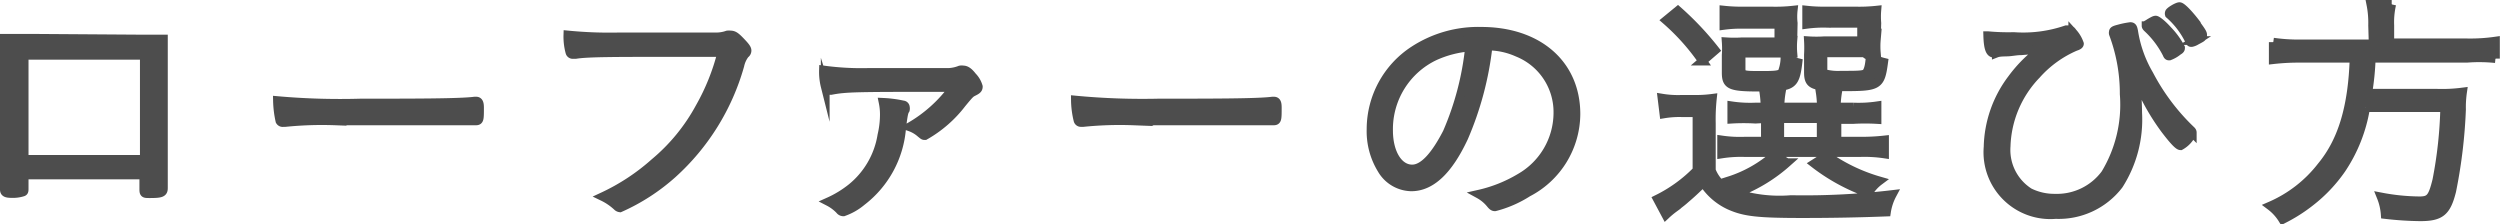
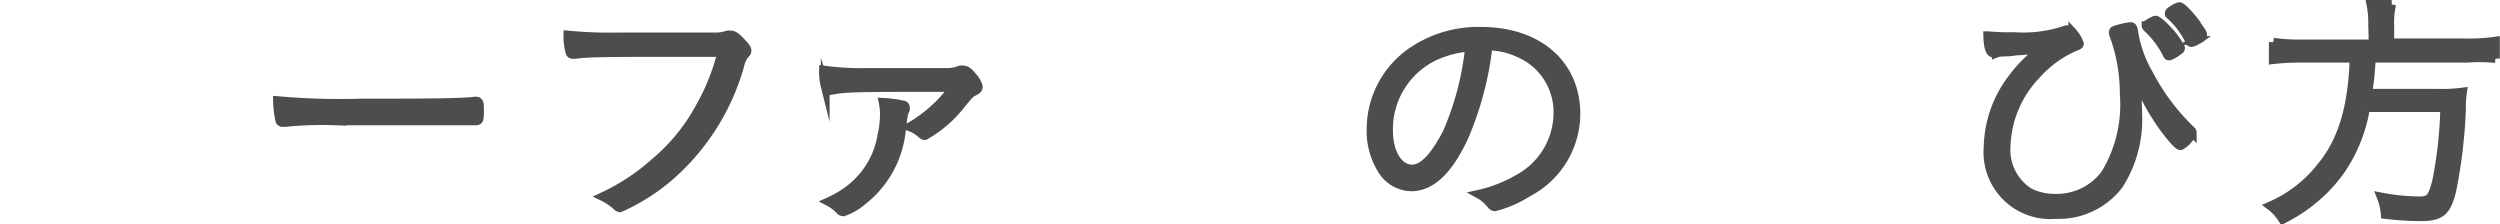
<svg xmlns="http://www.w3.org/2000/svg" viewBox="0 0 142.9 12.82">
  <g id="レイヤー_2" data-name="レイヤー 2">
    <g id="menu">
-       <path d="M7.79,2.23H9.34c0,.47,0,.47,0,1.28,0,4.3,0,6.27,0,7.24v0c0,.27-.12.32-.78.32-.3,0-.34,0-.34-.25V10H1.38v.78c0,.12,0,.18-.09.2a1.85,1.85,0,0,1-.62.08c-.33,0-.42-.06-.42-.23l0-1.5V8.52l0-4.86c0-.65,0-1.06,0-1.47l1.76,0Zm.46.93H1.38V9.11H8.25Z" style="fill:#4d4d4d;stroke:#4d4d4d;stroke-miterlimit:10;stroke-width:0.5px" />
      <path d="M20.63,5.89c3,0,5.66,0,6.5-.11h.09c.13,0,.19.1.19.36,0,.67,0,.77-.21.77h-.07c-.3,0-1.65,0-2.69,0l-5.25,0A20.86,20.86,0,0,0,16.31,7H16.2A.18.18,0,0,1,16,6.91a5.93,5.93,0,0,1-.14-1.16A40.59,40.59,0,0,0,20.63,5.89Z" style="fill:#4d4d4d;stroke:#4d4d4d;stroke-miterlimit:10;stroke-width:0.5px" />
      <path d="M38.83,3c-3.72,0-5.23,0-5.92.11h-.14A.17.17,0,0,1,32.58,3a3.39,3.39,0,0,1-.12-1,24.49,24.49,0,0,0,2.91.11c2,0,5.34,0,5.58,0a1.9,1.9,0,0,0,.63-.11.68.68,0,0,1,.17,0c.18,0,.3.08.56.35s.39.42.39.54a.24.24,0,0,1-.11.2,1.59,1.59,0,0,0-.3.65,13.15,13.15,0,0,1-3.85,6.2,11.55,11.55,0,0,1-3,1.94.27.27,0,0,1-.16-.08,3.33,3.33,0,0,0-.82-.56A12.1,12.1,0,0,0,37.41,9.3,10.8,10.8,0,0,0,40,6.14,12.54,12.54,0,0,0,41.26,3Z" style="fill:#4d4d4d;stroke:#4d4d4d;stroke-miterlimit:10;stroke-width:0.5px" />
      <path d="M49.69,4.14l4.56,0A2,2,0,0,0,54.88,4a.49.49,0,0,1,.18,0c.16,0,.32.11.52.37a1.35,1.35,0,0,1,.34.58c0,.12-.05.18-.25.28s-.21.1-.69.68a7,7,0,0,1-2.11,1.84c-.08,0-.08,0-.25-.14A1.86,1.86,0,0,0,52,7.25,8,8,0,0,0,54.5,5c-5.53,0-6.12,0-7,.17l-.09,0c-.12,0-.19-.07-.24-.23A3.38,3.38,0,0,1,47.07,4,16,16,0,0,0,49.69,4.14ZM51.62,6a.14.14,0,0,1,.13.13.34.34,0,0,1,0,.14c-.09.14-.11.26-.21,1a5.85,5.85,0,0,1-2.28,4.24,3.33,3.33,0,0,1-1.05.6A.26.26,0,0,1,48,12a2.41,2.41,0,0,0-.63-.47,6,6,0,0,0,1.31-.8,4.85,4.85,0,0,0,1.73-3,5.22,5.22,0,0,0,.14-1.17,3.42,3.42,0,0,0-.07-.71A6.67,6.67,0,0,1,51.62,6Z" style="fill:#4d4d4d;stroke:#4d4d4d;stroke-miterlimit:10;stroke-width:0.5px" />
-       <path d="M66.24,5.89c3,0,5.65,0,6.49-.11h.09c.14,0,.19.1.19.36,0,.67,0,.77-.21.77h-.07c-.3,0-1.65,0-2.69,0l-5.25,0A20.61,20.61,0,0,0,61.92,7H61.8a.17.17,0,0,1-.18-.12,5.06,5.06,0,0,1-.15-1.16A40.69,40.69,0,0,0,66.24,5.89Z" style="fill:#4d4d4d;stroke:#4d4d4d;stroke-miterlimit:10;stroke-width:0.5px" />
      <path d="M83.67,7.86c-.88,1.88-1.87,2.82-3,2.82a2,2,0,0,1-1.69-1,4.16,4.16,0,0,1-.61-2.31A5.38,5.38,0,0,1,80.8,2.89a6.74,6.74,0,0,1,3.86-1.1c3.26,0,5.42,1.88,5.42,4.73A5.08,5.08,0,0,1,87.33,11a6.46,6.46,0,0,1-1.88.82c-.09,0-.15-.05-.25-.17a2.23,2.23,0,0,0-.66-.55,8,8,0,0,0,2.35-.94,4.29,4.29,0,0,0,2.16-3.7A3.67,3.67,0,0,0,86.75,3a4.19,4.19,0,0,0-1.69-.37A18.29,18.29,0,0,1,83.67,7.86ZM82,3.21a4.62,4.62,0,0,0-2.63,4.25c0,1.28.56,2.2,1.35,2.2.63,0,1.3-.72,2-2.08A16.49,16.49,0,0,0,84,2.69,6,6,0,0,0,82,3.21Z" style="fill:#4d4d4d;stroke:#4d4d4d;stroke-miterlimit:10;stroke-width:0.5px" />
-       <path d="M95,5.61a5.6,5.6,0,0,0,1.11.07h.69a7.24,7.24,0,0,0,1.08-.06,10.94,10.94,0,0,0-.06,1.43V9.74A2.2,2.2,0,0,0,99.08,11a8.16,8.16,0,0,0,3.29.41,42.65,42.65,0,0,0,5.79-.29,3.1,3.1,0,0,0-.33,1c-1.55.06-3.11.09-4.8.09-2.57,0-3.32-.09-4.17-.47a3.53,3.53,0,0,1-1.5-1.31c-.47.45-.68.65-1,.92-.18.16-.18.16-.67.54a5.12,5.12,0,0,0-.47.39l-.48-.9A8.27,8.27,0,0,0,97,9.74V6.44h-.89a5.42,5.42,0,0,0-1,.07Zm.91-5a17.12,17.12,0,0,1,2.13,2.26l-.72.62a12.55,12.55,0,0,0-2.08-2.33Zm4.43,6.2a11.49,11.49,0,0,0-1.35,0V6.05a7.21,7.21,0,0,0,1.33.07h.57a6.1,6.1,0,0,0-.07-.87h1a5.49,5.49,0,0,0-.08.87h2.37a6,6,0,0,0-.07-.87h1a5.89,5.89,0,0,0-.08.87h1a7.28,7.28,0,0,0,1.33-.07v.78a11.79,11.79,0,0,0-1.36,0H105V8.07h1.37A11.74,11.74,0,0,0,107.72,8v.8a7.74,7.74,0,0,0-1.39-.08h-6.6a7.14,7.14,0,0,0-1.32.08V8a7.22,7.22,0,0,0,1.32.07h1.18V6.78Zm2.14-4.51a4.57,4.57,0,0,0,0,.74c-.35,0-.53,0-.9,0H99.52v.87c0,.37.09.4,1,.4s1.26,0,1.36-.21a2.38,2.38,0,0,0,.15-.83,2.55,2.55,0,0,0,.74.31c-.08.69-.18,1-.41,1.17s-.58.23-1.75.23c-1.71,0-1.94-.1-1.94-.83v-1a5.08,5.08,0,0,0,0-.76,7,7,0,0,0,.91,0h2.1v-1h-2a7.3,7.3,0,0,0-1.14.06V.58a9.23,9.23,0,0,0,1.15.05h1.53a9.23,9.23,0,0,0,1.28-.05,3.35,3.35,0,0,0,0,.74Zm-.34,7a9.15,9.15,0,0,1-2.66,1.65,2,2,0,0,0-.66-.61,7.28,7.28,0,0,0,2.61-1.47Zm-.41-1.22h2.37V6.78h-2.37Zm5.52-5.8a4.4,4.4,0,0,0,0,.74c-.33,0-.53,0-.9,0h-2.15v.87c0,.23,0,.3.18.34a3.06,3.06,0,0,0,.84.07c1,0,1.37,0,1.47-.15s.17-.36.21-.91a2.75,2.75,0,0,0,.77.32c-.18,1.34-.29,1.4-2.3,1.4-1.77,0-2-.09-2-.84v-1a7.09,7.09,0,0,0,0-.79,7,7,0,0,0,.91,0h2.13v-1h-2a7.3,7.3,0,0,0-1.14.06V.58a9.05,9.05,0,0,0,1.14.05H106a9.41,9.41,0,0,0,1.28-.05,4.48,4.48,0,0,0,0,.74Zm-2.83,6.62a10,10,0,0,0,3,1.44,2.36,2.36,0,0,0-.62.69,11.09,11.09,0,0,1-3.09-1.68Z" style="fill:#4d4d4d;stroke:#4d4d4d;stroke-miterlimit:10;stroke-width:0.5px" />
      <path d="M115.11,2.09a7.59,7.59,0,0,0,3-.39l.13,0c.08,0,.13,0,.24.16a1.84,1.84,0,0,1,.38.64c0,.06-.07.11-.23.16a6.31,6.31,0,0,0-2.23,1.61,6.16,6.16,0,0,0-1.73,4.09A2.87,2.87,0,0,0,116,11a3.22,3.22,0,0,0,1.47.33,3.44,3.44,0,0,0,2.87-1.39,7.62,7.62,0,0,0,1.08-4.56,9.72,9.72,0,0,0-.62-3.45.19.19,0,0,1,0-.1c0-.08.06-.11.33-.18a4.75,4.75,0,0,1,.64-.13c.12,0,.15.06.19.27a7,7,0,0,0,.88,2.47,12.23,12.23,0,0,0,2.37,3.16c.08.07.1.11.1.16a1.54,1.54,0,0,1-.67.75c-.12,0-.41-.31-.89-.94A12.92,12.92,0,0,1,122,4.13a15.79,15.79,0,0,1,.19,2.32,6.94,6.94,0,0,1-1.08,4.12,4.33,4.33,0,0,1-3.61,1.69,3.57,3.57,0,0,1-3.86-3.86A6.68,6.68,0,0,1,115,4.51a7.83,7.83,0,0,1,1.72-1.71l-1.18.1c-.28,0-.54.06-.77.07s-.48,0-.66.07a.49.49,0,0,1-.14,0c-.22,0-.33-.29-.35-1A12.55,12.55,0,0,0,115.11,2.09Zm7.64-.7.14-.09c.21-.12.27-.15.33-.15s.32.17.69.58a4.45,4.45,0,0,1,.73,1c0,.06,0,.1-.14.18a1.76,1.76,0,0,1-.5.29c-.06,0-.09,0-.14-.13a5.26,5.26,0,0,0-1.12-1.48c-.06-.06-.07-.09-.07-.12A.12.12,0,0,1,122.75,1.39Zm2.79,0c.32.44.38.53.36.64s0,.1-.36.29a.78.78,0,0,1-.27.11c-.06,0-.07,0-.12-.1A4.71,4.71,0,0,0,124,.82a.14.14,0,0,1,0-.09c0-.08.45-.35.58-.35S125.14.83,125.54,1.36Z" style="fill:#4d4d4d;stroke:#4d4d4d;stroke-miterlimit:10;stroke-width:0.5px" />
      <path d="M135.62,1.45a5.43,5.43,0,0,0-.1-1.2h1.19a4.54,4.54,0,0,0-.11,1.2v1H141a10.12,10.12,0,0,0,1.64-.1v1A9.07,9.07,0,0,0,141,3.33h-5.46a15.05,15.05,0,0,1-.2,2h3.93a9.06,9.06,0,0,0,1.49-.07,6.05,6.05,0,0,0-.06,1,29.22,29.22,0,0,1-.56,4.66c-.3,1.19-.64,1.47-1.8,1.47a19.12,19.12,0,0,1-2-.13,3.29,3.29,0,0,0-.23-1,12.17,12.17,0,0,0,2.18.22c.61,0,.75-.17,1-1.18a24.44,24.44,0,0,0,.45-4.15h-4.52a8.8,8.8,0,0,1-1.38,3.51,8.48,8.48,0,0,1-1.78,1.88,9.1,9.1,0,0,1-1.58,1,2.77,2.77,0,0,0-.7-.77A7.41,7.41,0,0,0,132.7,9.5c1.19-1.44,1.77-3.38,1.86-6.17h-3a13.07,13.07,0,0,0-1.62.08v-1a10.27,10.27,0,0,0,1.62.1h4.09Z" style="fill:#4d4d4d;stroke:#4d4d4d;stroke-miterlimit:10;stroke-width:0.5px" />
    </g>
  </g>
</svg>